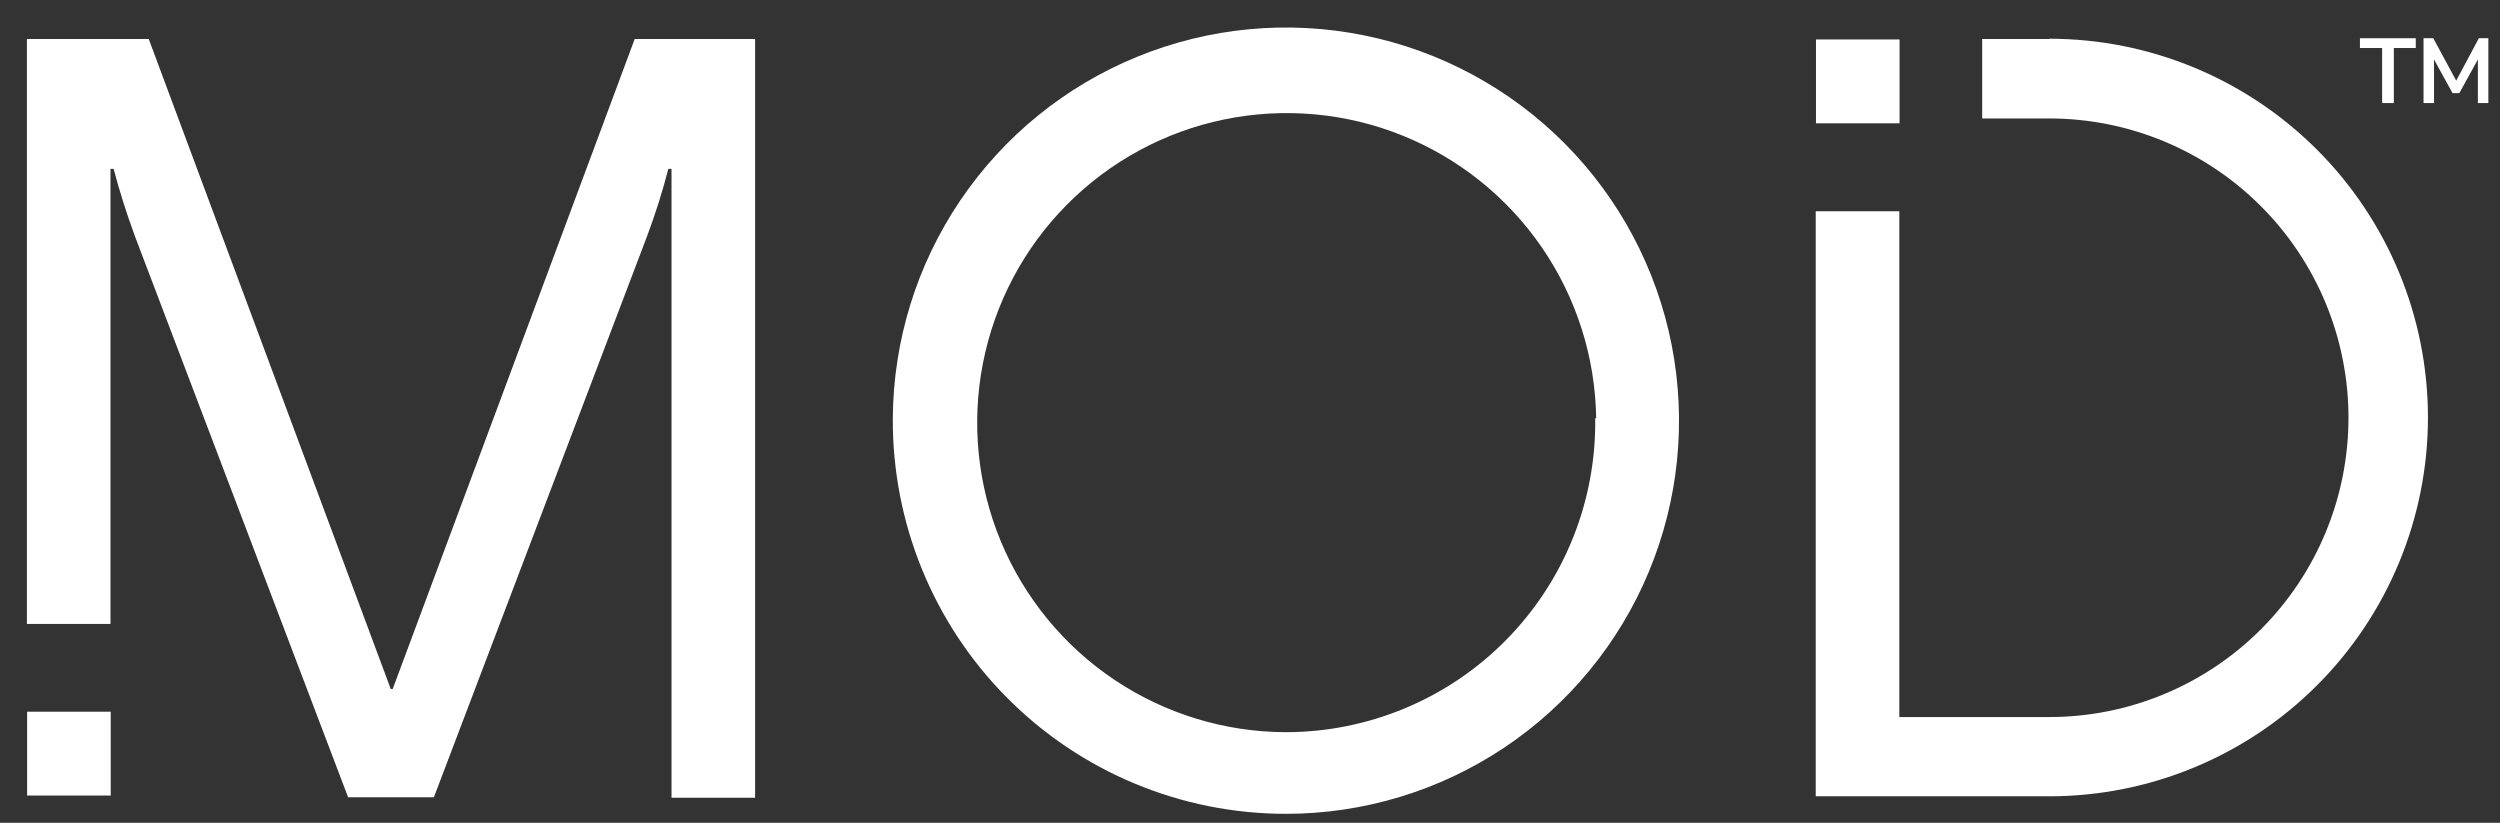
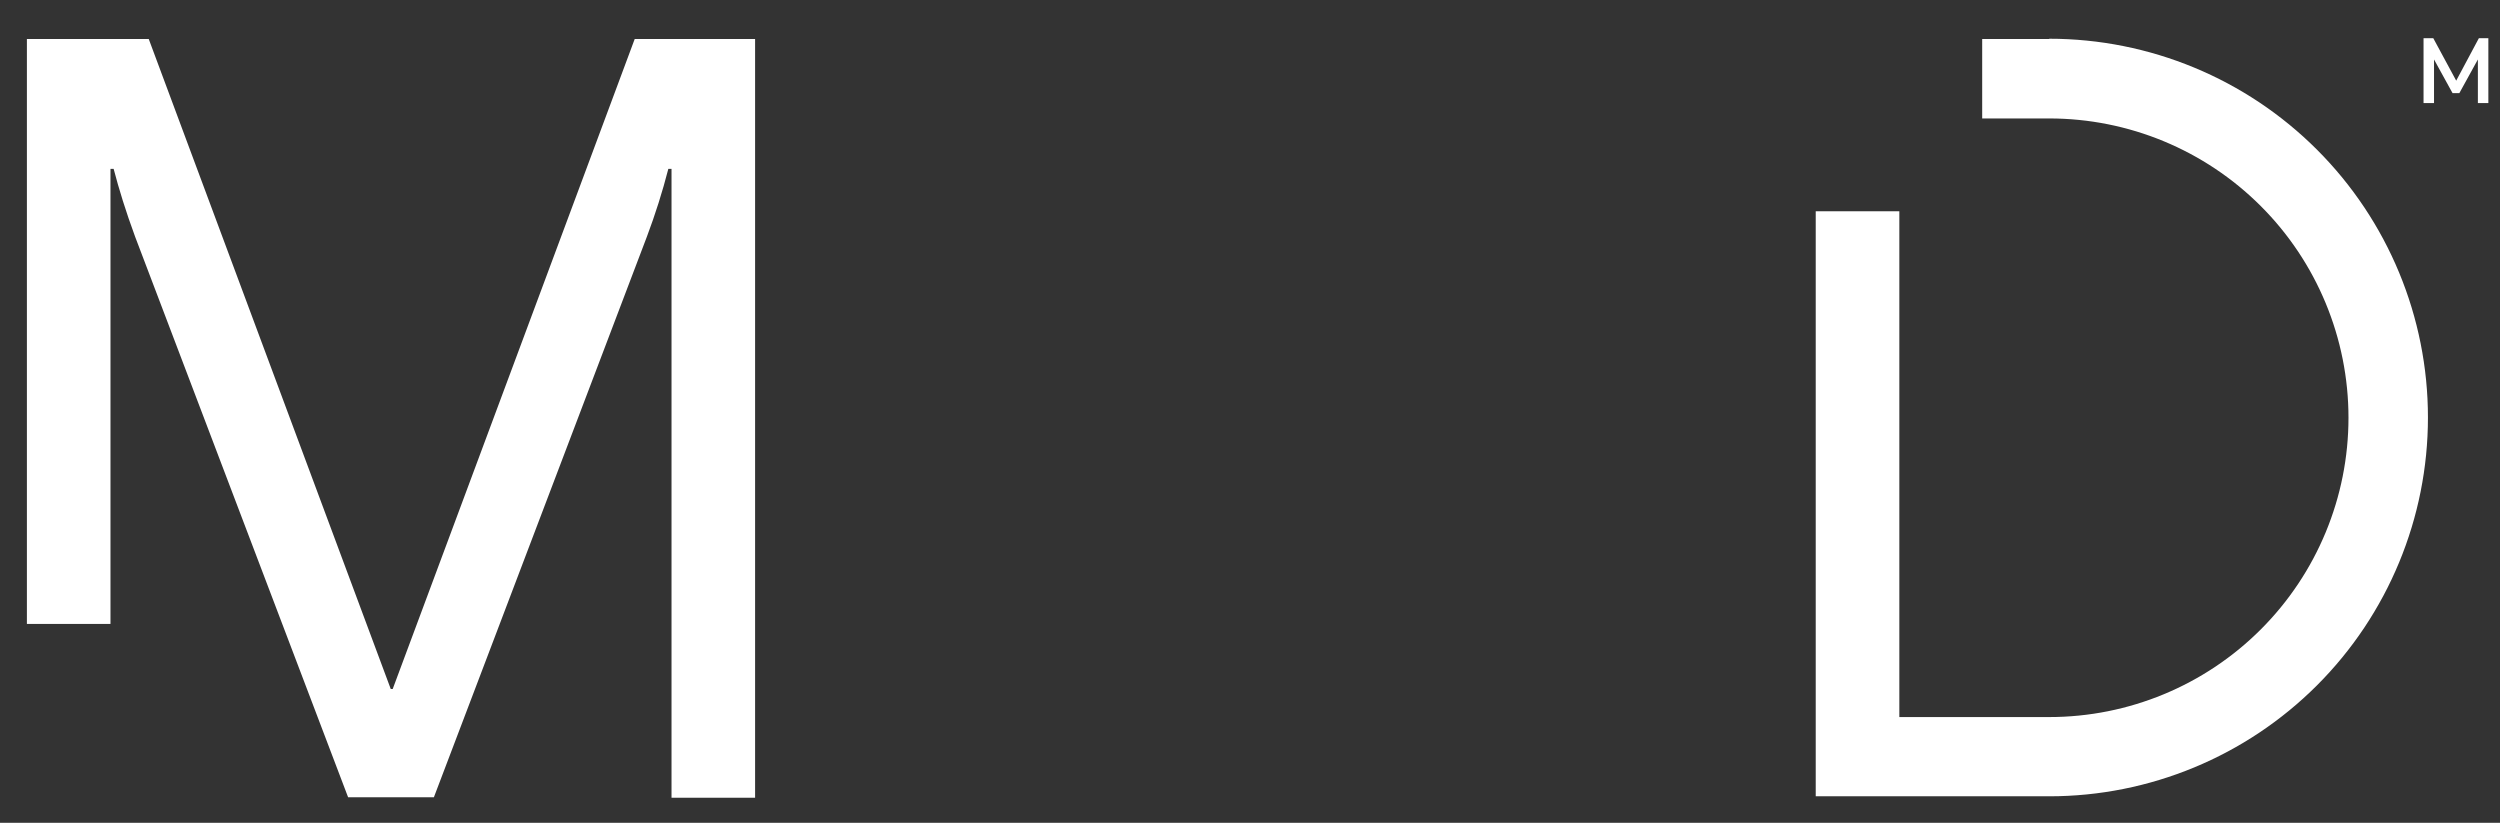
<svg xmlns="http://www.w3.org/2000/svg" width="79" height="26" viewBox="0 0 79 26" fill="none">
  <rect x="0" y="0" width="79" height="26" fill="#333333" stroke="none" />
-   <path d="M28.213 13.216C28.228 10.762 28.97 8.367 30.345 6.334C31.719 4.301 33.665 2.721 35.937 1.793C38.208 0.864 40.704 0.63 43.108 1.118C45.513 1.607 47.719 2.797 49.449 4.538C51.178 6.28 52.353 8.494 52.825 10.902C53.297 13.311 53.046 15.805 52.102 18.071C51.159 20.336 49.565 22.271 47.523 23.632C45.481 24.993 43.082 25.718 40.628 25.717C38.99 25.716 37.37 25.391 35.858 24.762C34.347 24.132 32.975 23.21 31.822 22.048C30.668 20.887 29.755 19.508 29.136 17.992C28.517 16.477 28.203 14.854 28.213 13.216ZM50.439 13.216C50.412 11.289 49.816 9.413 48.726 7.823C47.636 6.234 46.101 5.001 44.313 4.281C42.526 3.561 40.565 3.386 38.678 3.776C36.791 4.166 35.061 5.106 33.706 6.476C32.35 7.846 31.43 9.587 31.061 11.478C30.691 13.37 30.888 15.329 31.627 17.108C32.367 18.888 33.616 20.41 35.217 21.483C36.818 22.555 38.7 23.131 40.628 23.137C41.924 23.137 43.207 22.879 44.403 22.379C45.599 21.879 46.683 21.146 47.593 20.223C48.503 19.3 49.221 18.205 49.704 17.002C50.187 15.799 50.427 14.512 50.408 13.216" fill="white" />
  <path d="M20.057 1.232L12.409 21.773H12.348L4.7 1.232H0.85V19.717H3.491V5.337H3.591C3.761 5.984 3.969 6.662 4.269 7.478L11 25.193H13.711L20.442 7.478C20.706 6.777 20.933 6.062 21.119 5.337H21.22V25.209H23.861V1.232H20.057Z" fill="white" />
  <path d="M64.755 1.232H62.637V3.743H64.755C67.263 3.743 69.668 4.739 71.442 6.513C73.216 8.287 74.212 10.693 74.212 13.201C74.212 15.71 73.216 18.115 71.442 19.889C69.668 21.663 67.263 22.659 64.755 22.659H60.019V6.677H57.377V25.163H64.755C67.929 25.163 70.973 23.902 73.217 21.657C75.462 19.412 76.723 16.368 76.723 13.193C76.723 10.019 75.462 6.975 73.217 4.73C70.973 2.485 67.929 1.224 64.755 1.224" fill="white" />
-   <path d="M60.026 1.247H57.385V3.897H60.026V1.247Z" fill="white" />
-   <path d="M3.499 22.49H0.857V25.139H3.499V22.49Z" fill="white" />
-   <path d="M75.275 3.257V1.517H74.574V1.208H76.338V1.517H75.645V3.257H75.275Z" fill="white" />
  <path d="M76.584 3.257V1.208H76.892L77.616 2.549L78.332 1.208H78.632V3.257H78.301V1.879L77.716 2.942H77.5L76.915 1.879V3.257H76.584Z" fill="white" />
</svg>